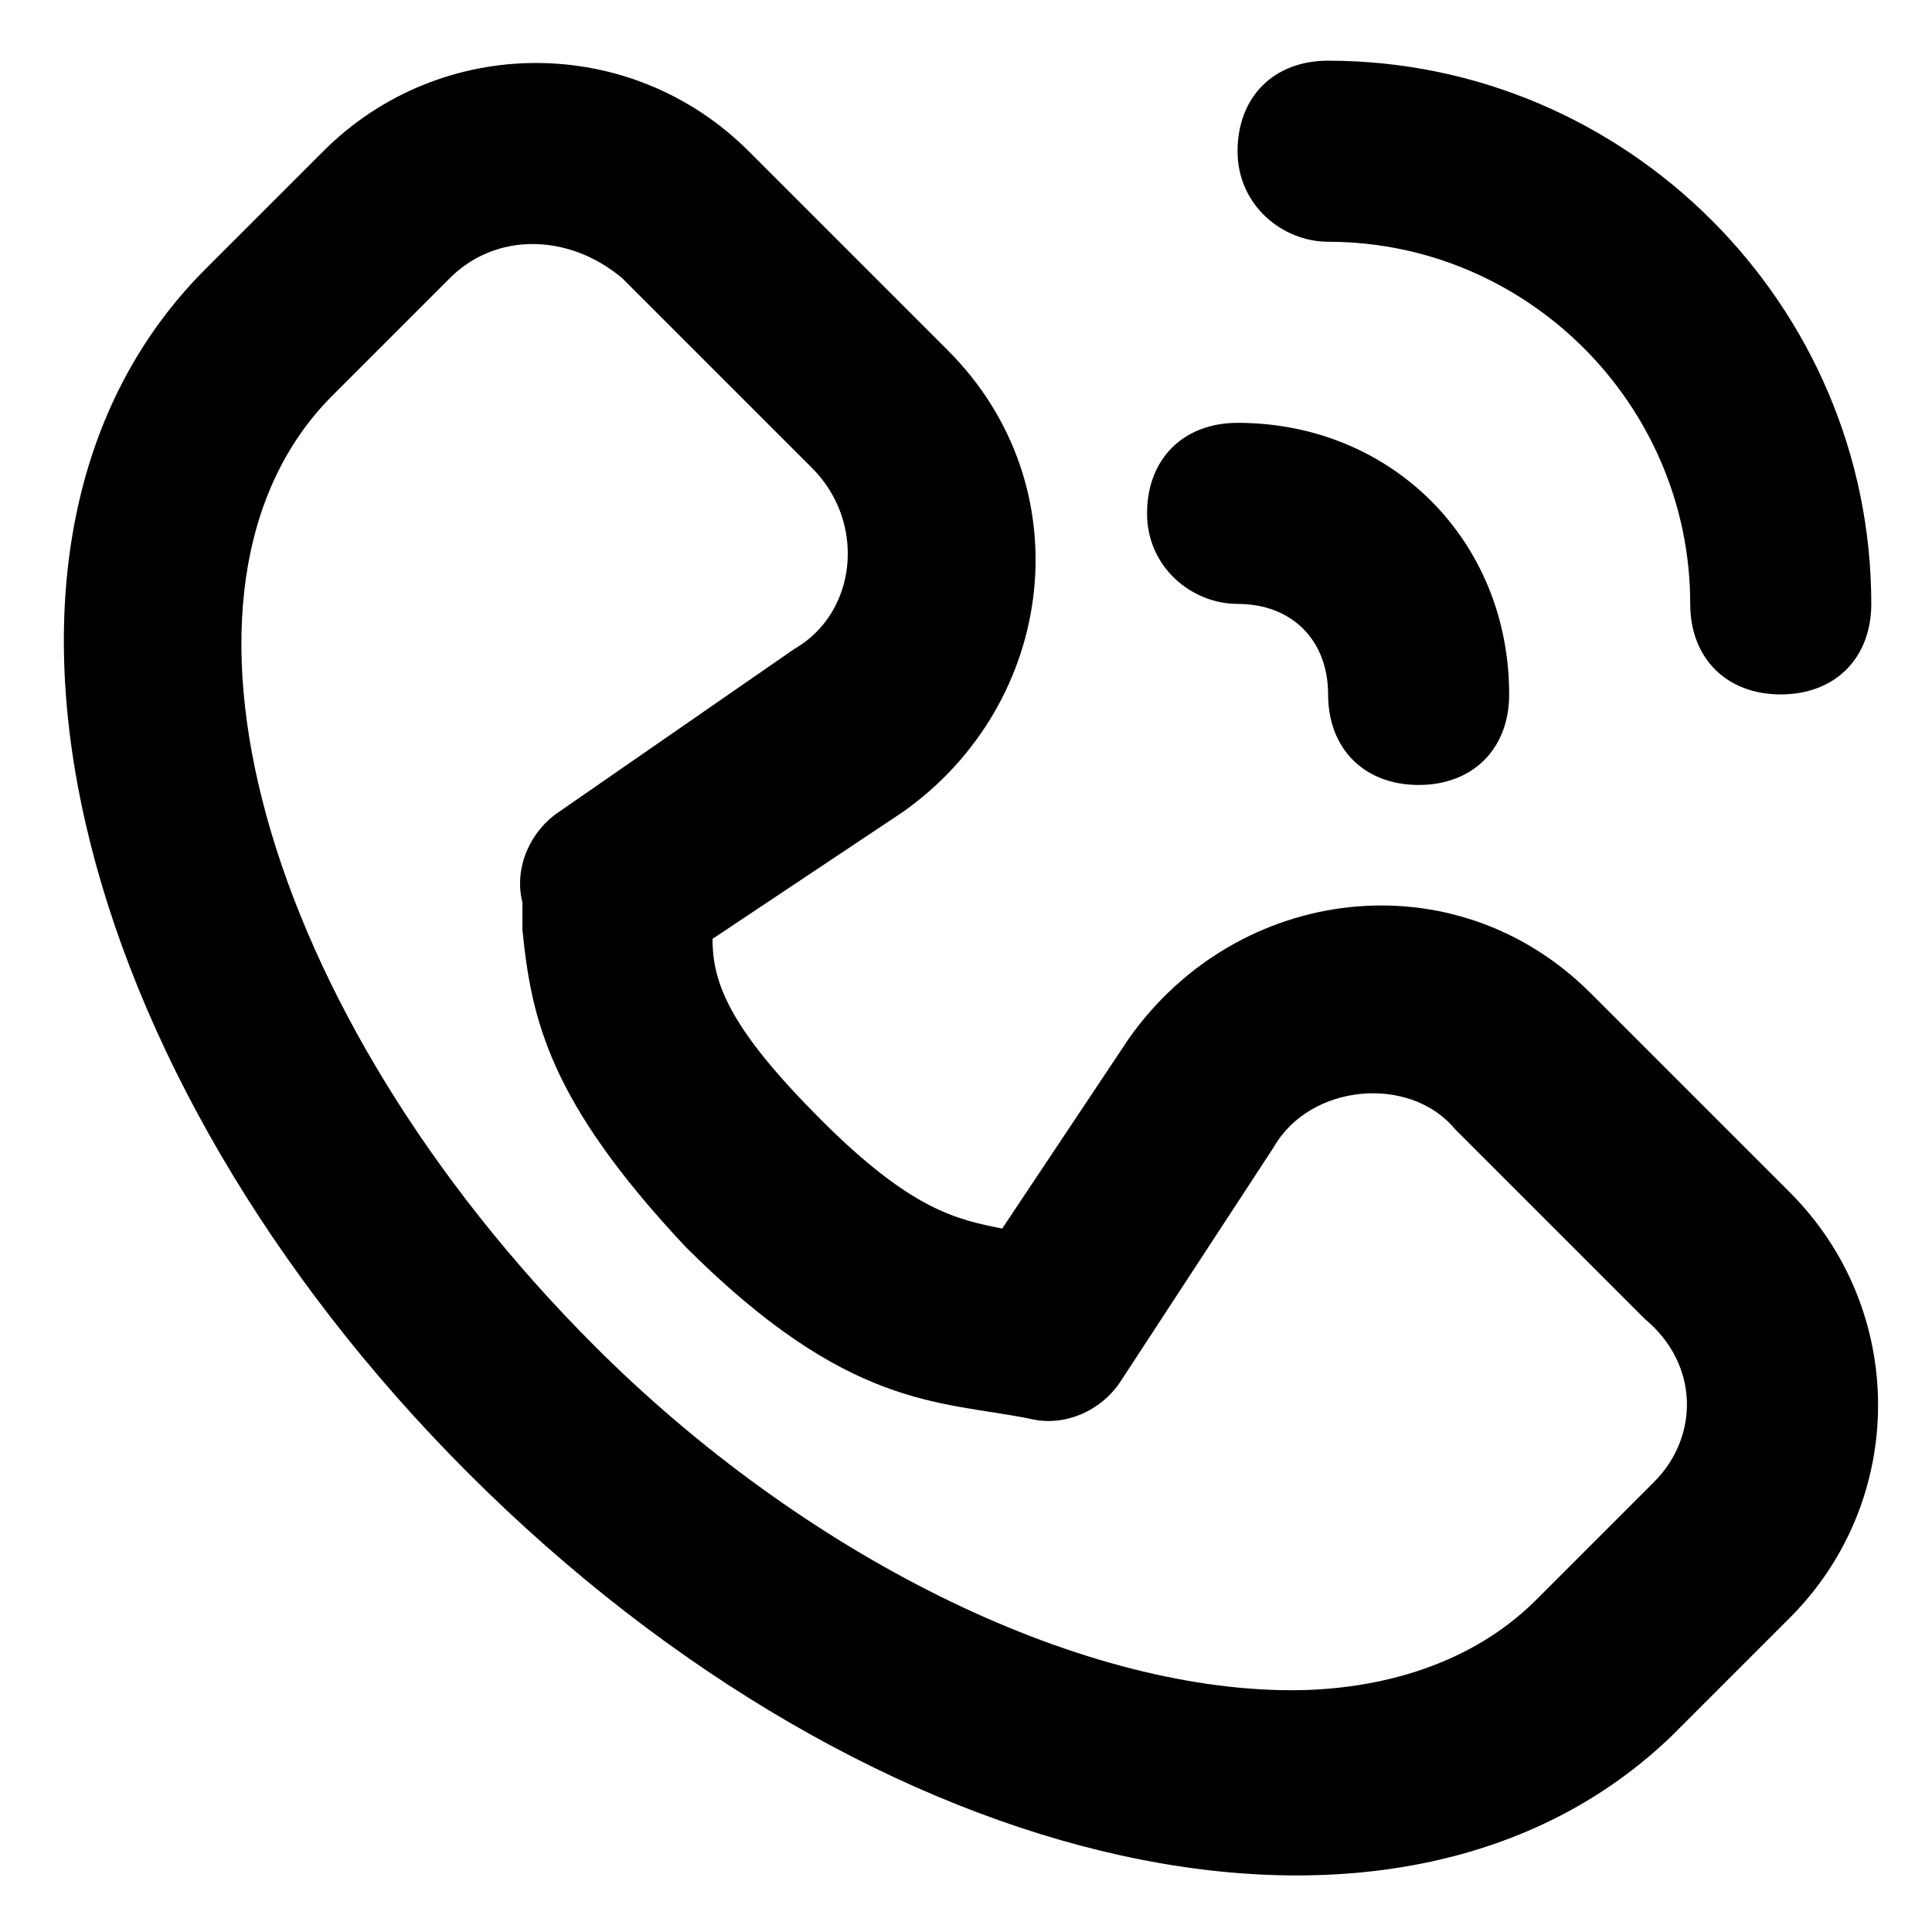
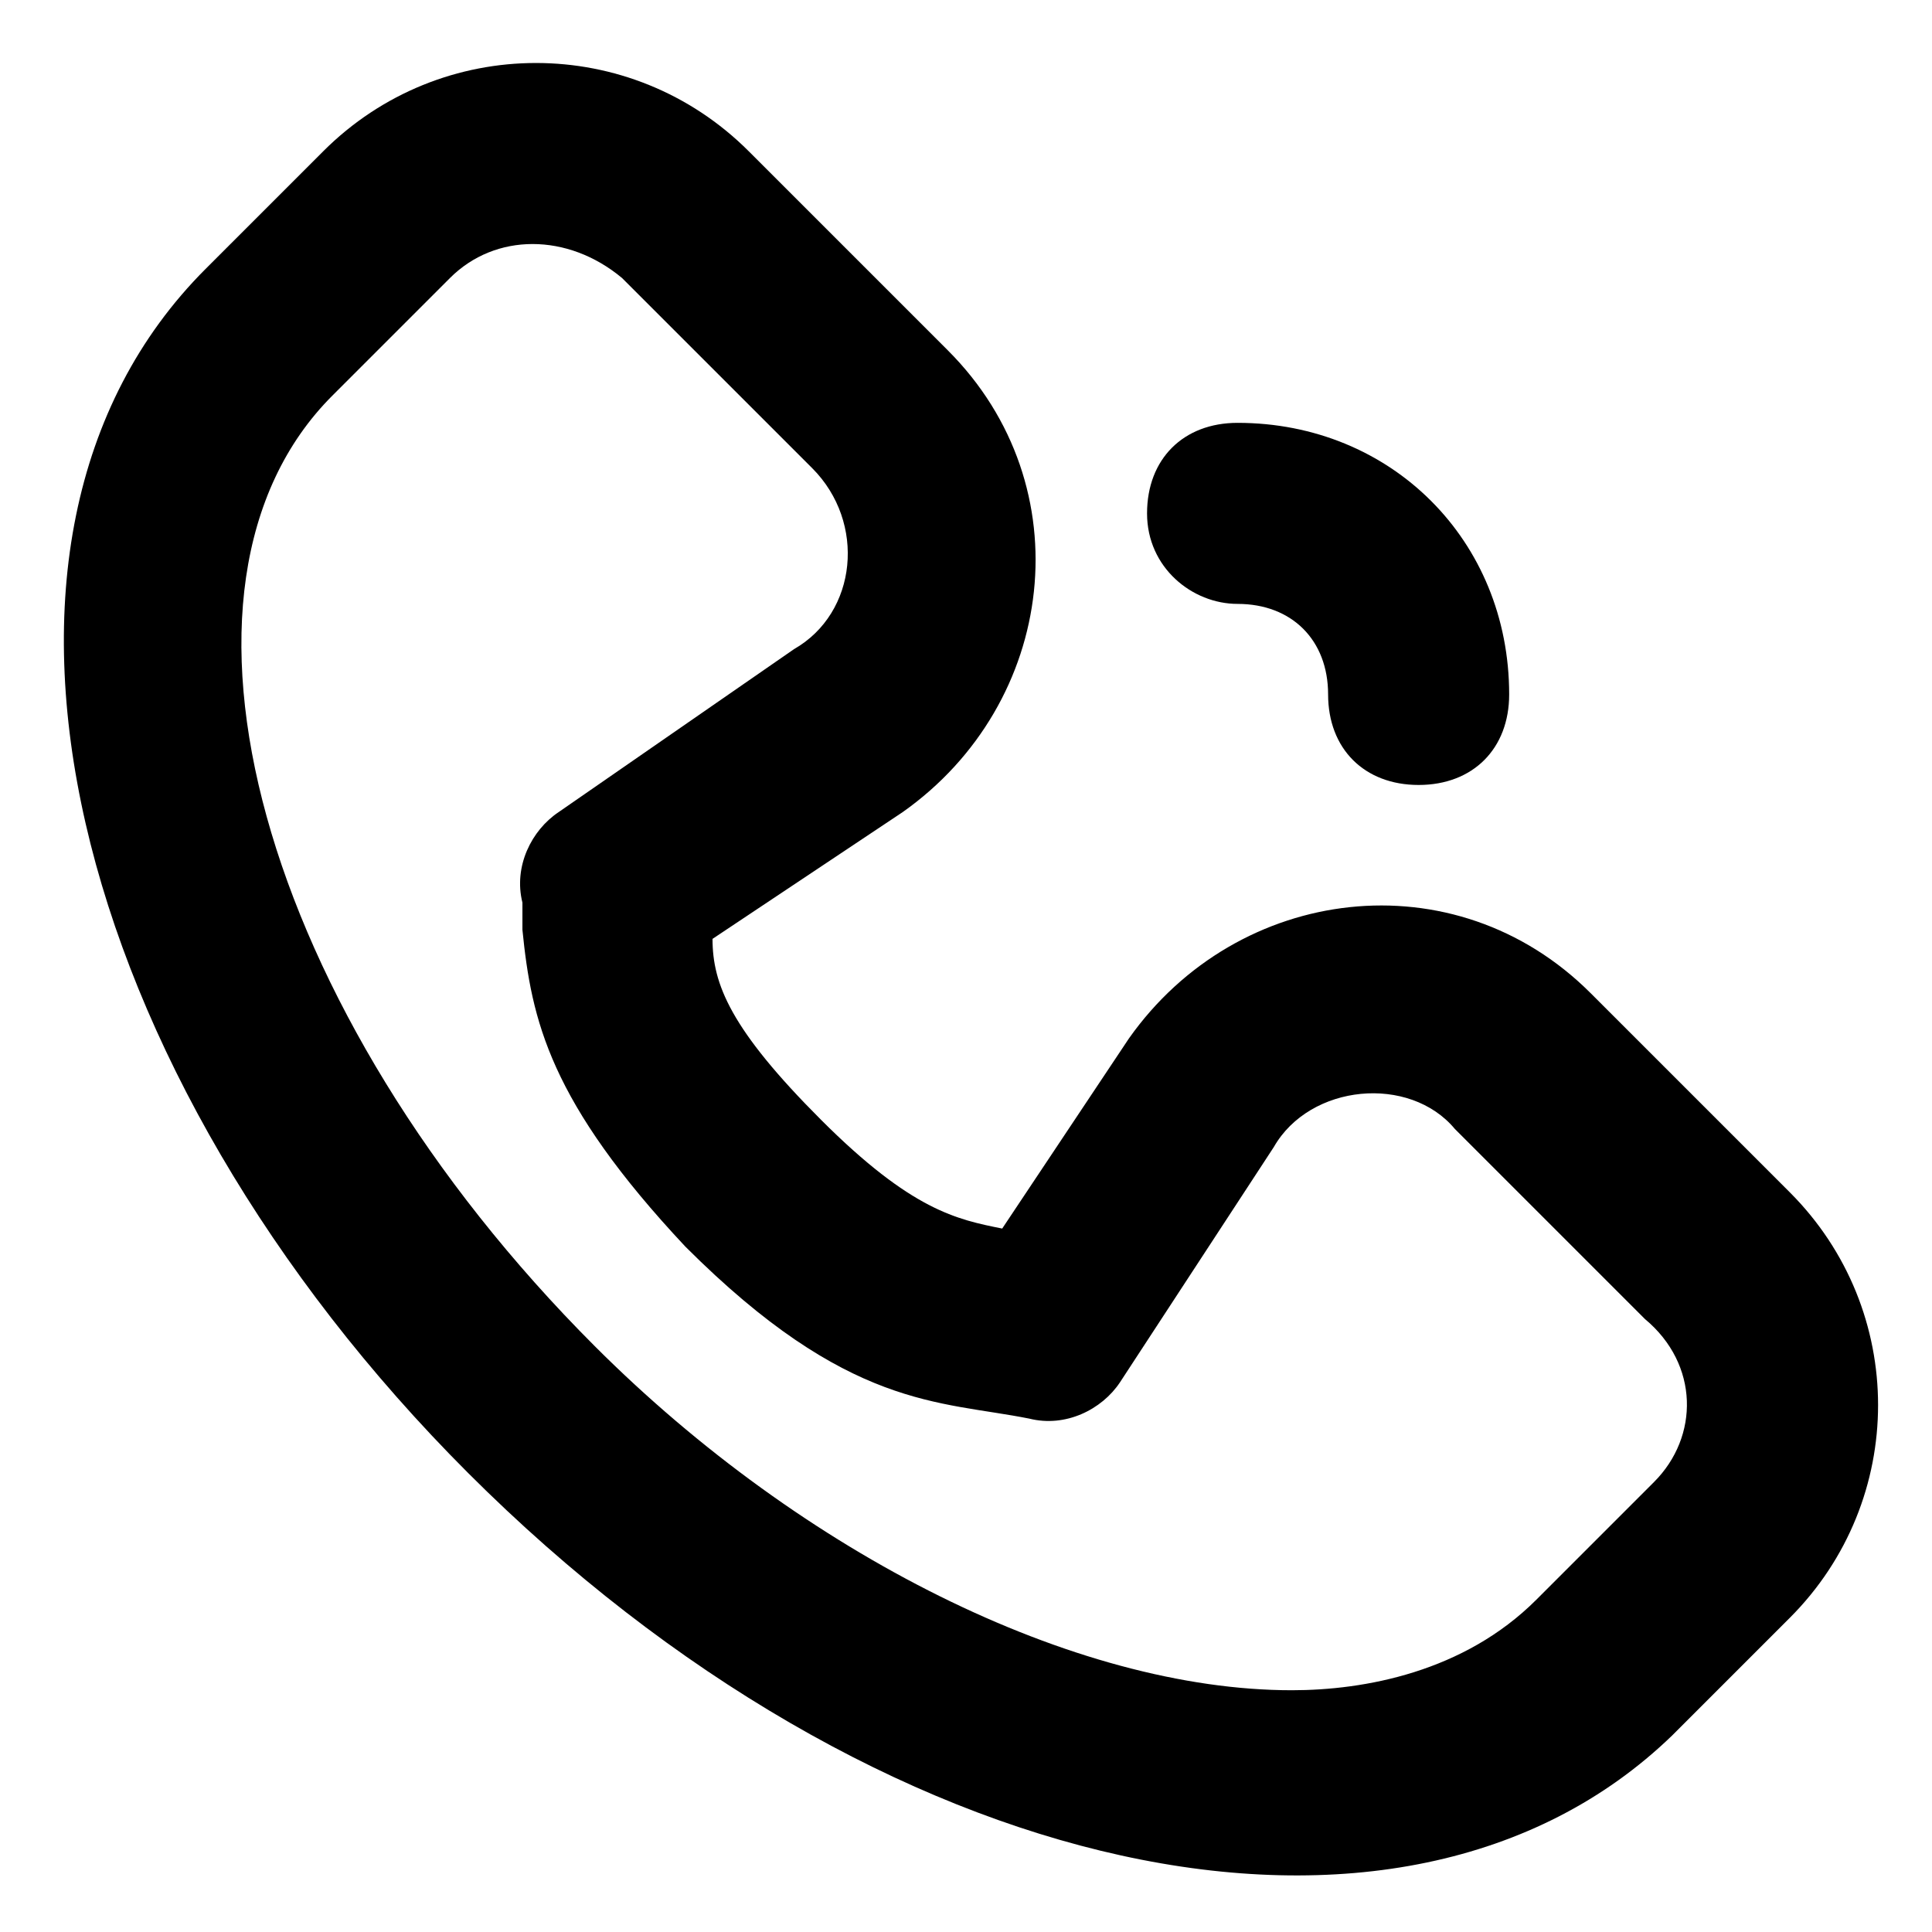
<svg xmlns="http://www.w3.org/2000/svg" fill="#000000" width="800px" height="800px" version="1.1" viewBox="144 144 512 512">
  <g>
    <path d="m565.54 407.2c-35.988-35.988-93.566-28.789-122.36 11.996l-33.586 50.383c-11.996-2.398-23.992-4.797-47.98-28.789-23.992-23.992-28.789-35.988-28.789-47.98l50.383-33.586c40.785-28.789 47.98-86.367 11.996-122.36l-52.781-52.781c-31.188-31.188-81.57-31.188-112.76 0l-31.188 31.188c-71.973 71.973-35.988 213.52 69.574 319.08 107.96 107.96 247.11 139.15 319.08 69.574l31.188-31.188c31.188-31.188 31.188-81.57 0-112.76zm16.793 129.55-31.188 31.188c-19.191 19.191-45.582 23.992-64.777 23.992-57.578 0-129.55-35.988-184.73-91.164-88.762-88.77-119.95-201.52-69.57-251.91l31.188-31.188c11.996-11.996 31.188-11.996 45.582 0l50.383 50.379c14.395 14.395 11.996 38.387-4.797 47.98l-62.379 43.188c-7.195 4.797-11.996 14.395-9.598 23.988v7.199c2.398 23.992 7.199 45.582 43.184 83.969 43.184 43.184 67.176 40.785 91.164 45.582 9.598 2.398 19.191-2.398 23.992-9.598l40.785-62.375c9.598-16.793 35.988-19.191 47.98-4.797l50.383 50.383c14.395 11.992 14.395 31.184 2.398 43.18z" />
-     <path d="m495.96 208.07c52.781 0 95.965 43.184 95.965 95.965 0 14.395 9.598 23.992 23.992 23.992s23.992-9.598 23.992-23.992c0-79.172-64.777-143.95-143.95-143.95-14.395 0-23.992 9.598-23.992 23.992s11.992 23.988 23.988 23.988z" />
    <path d="m471.97 304.04c14.395 0 23.992 9.598 23.992 23.992 0 14.395 9.598 23.992 23.992 23.992s23.992-9.598 23.992-23.992c0-40.785-31.188-71.973-71.973-71.973-14.395 0-23.992 9.598-23.992 23.992-0.004 14.391 11.992 23.988 23.988 23.988z" />
  </g>
</svg>